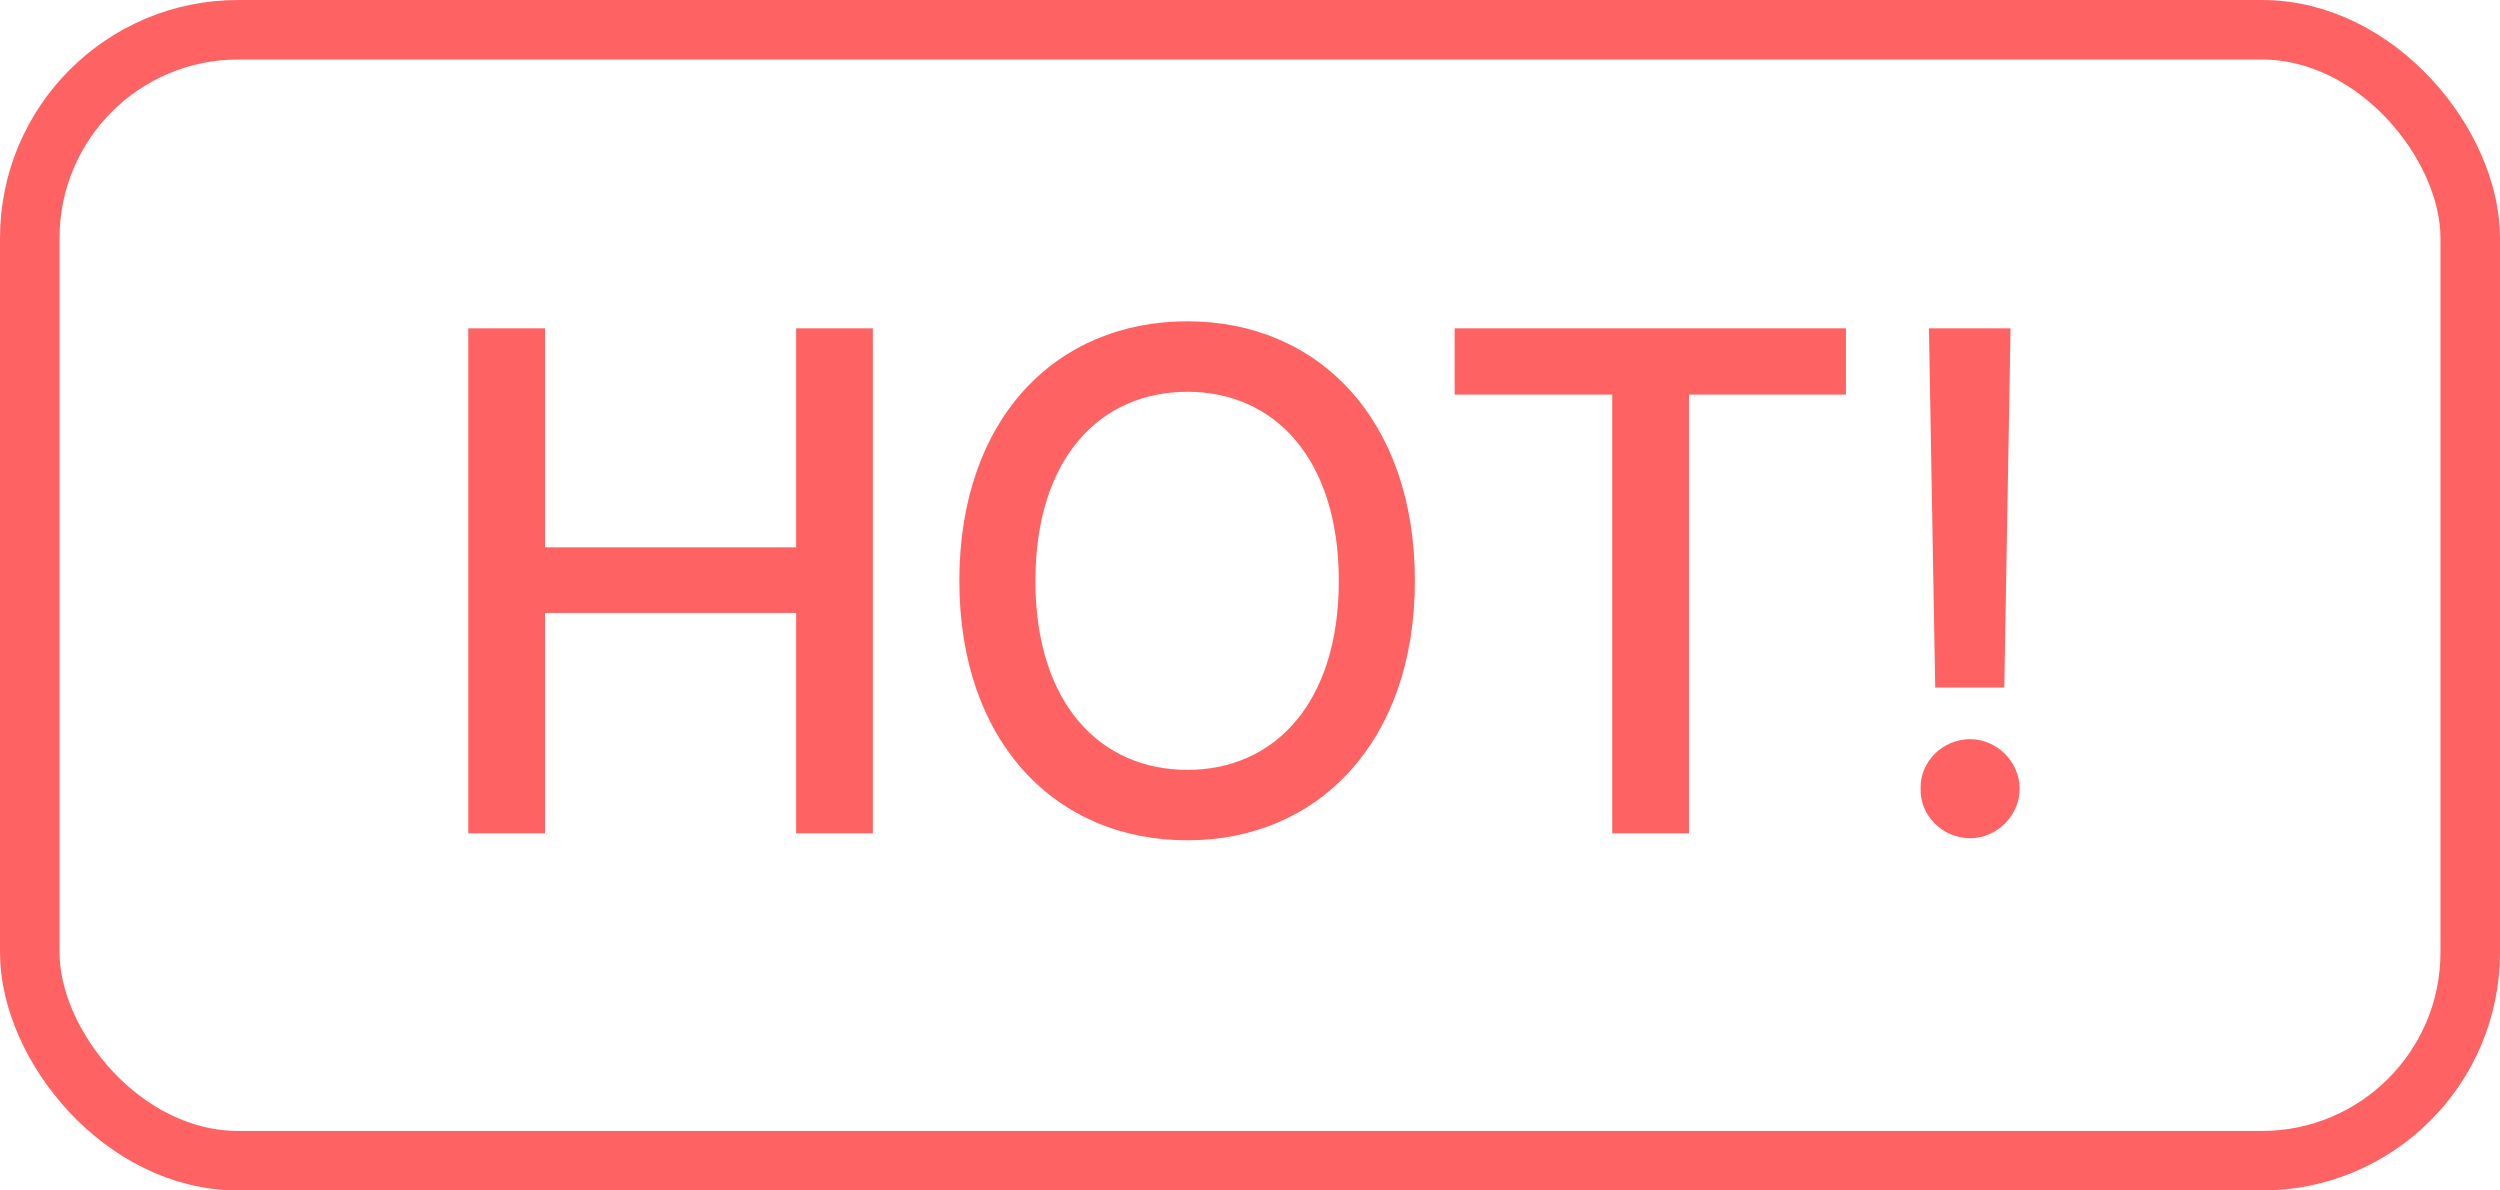
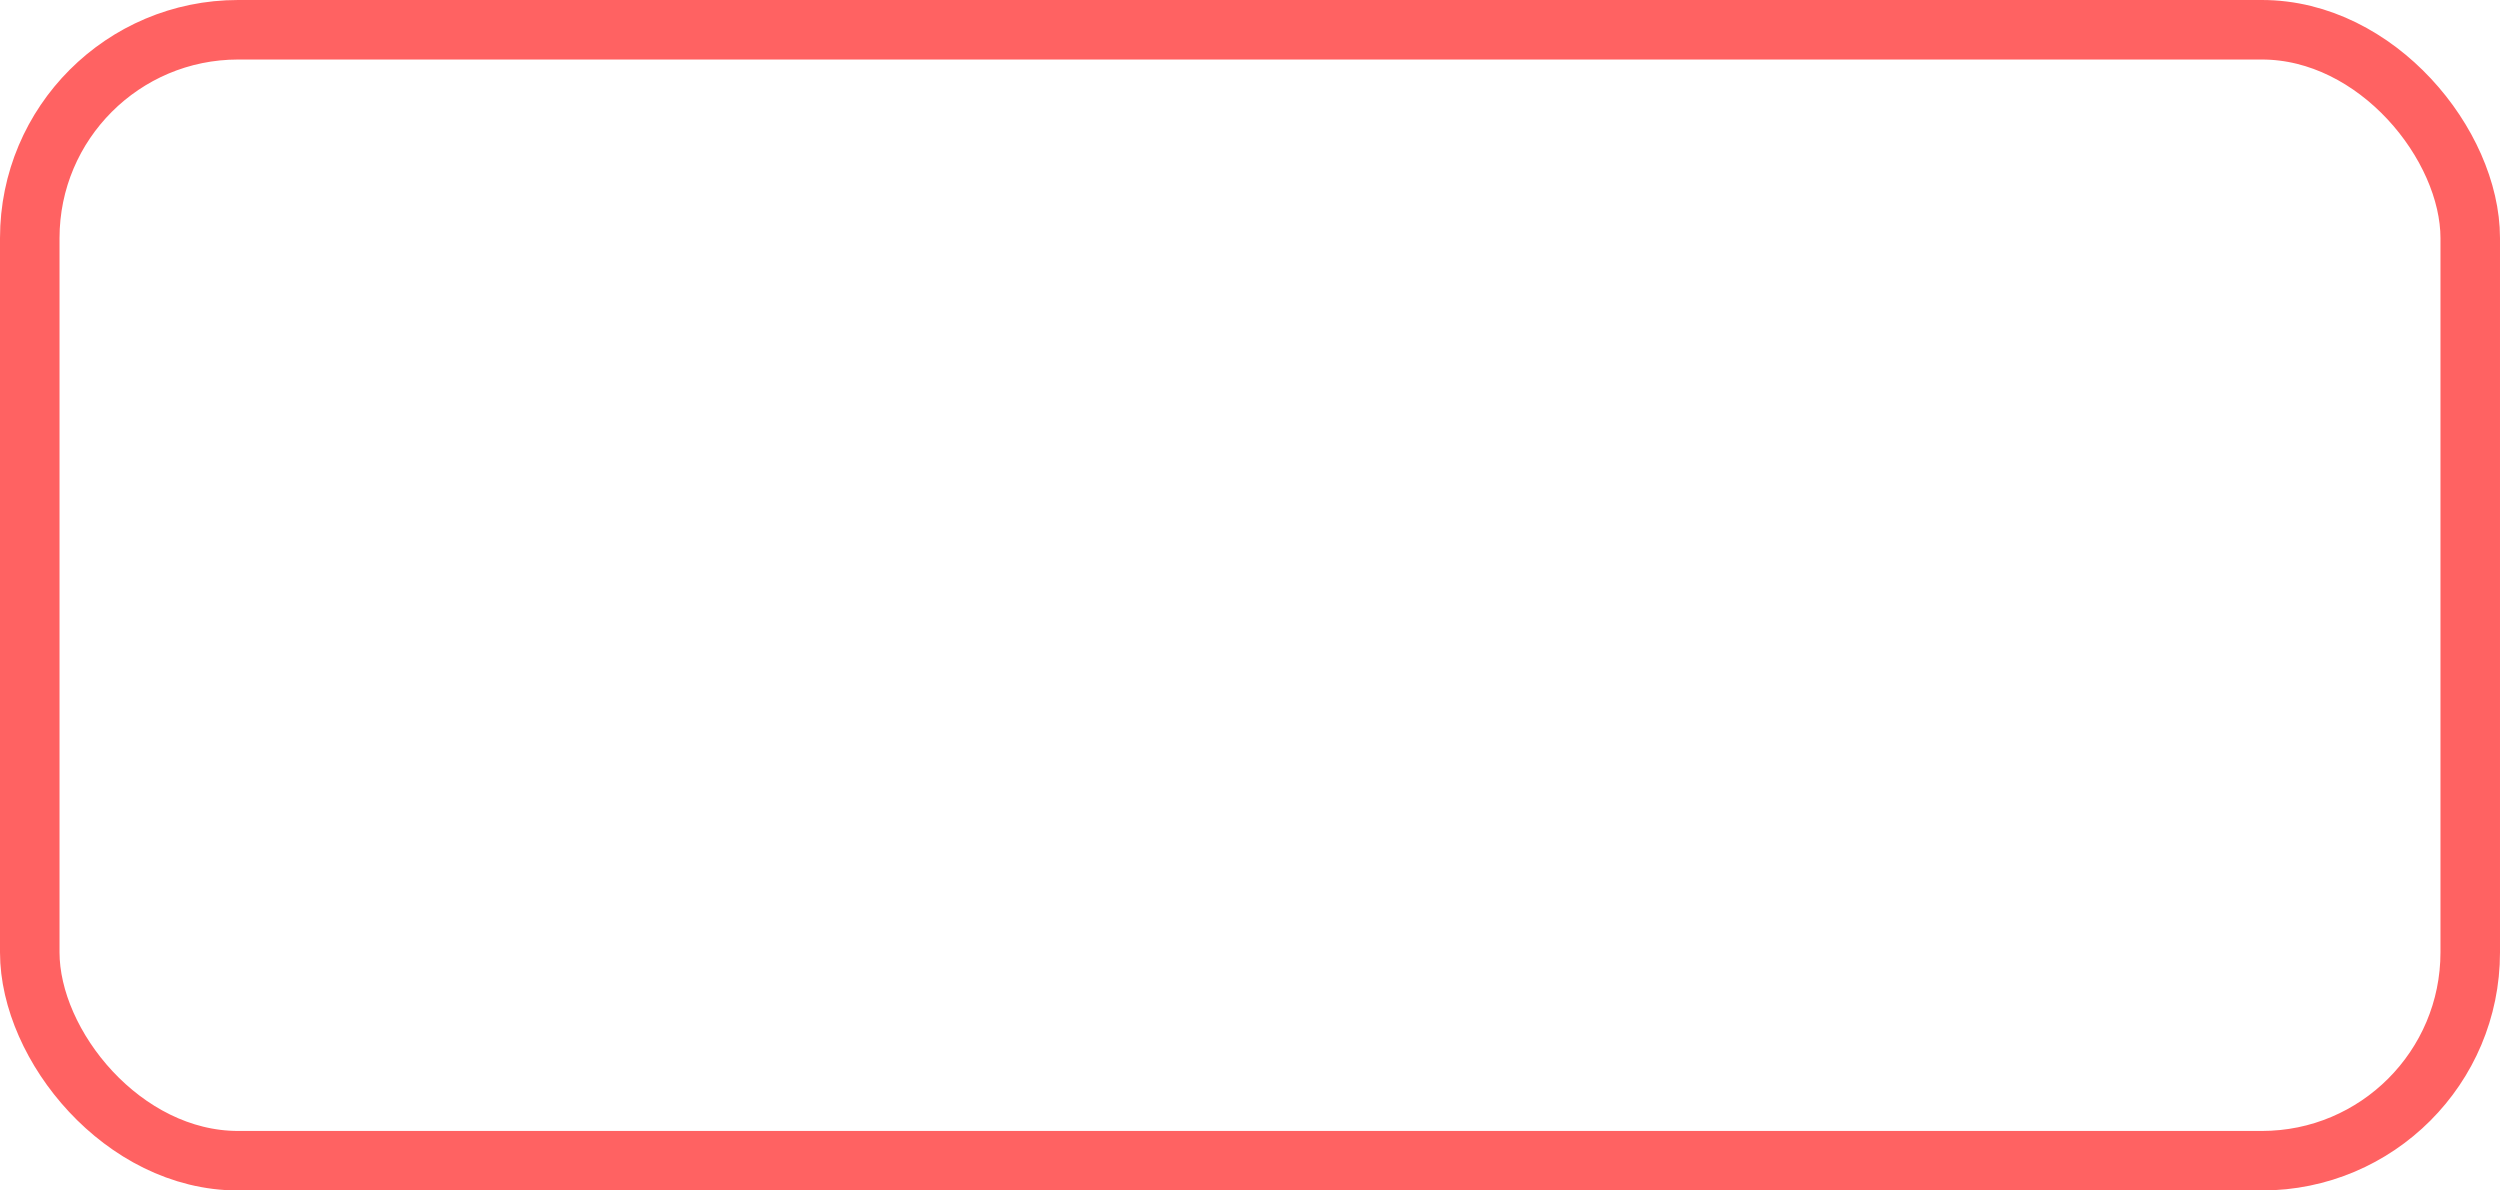
<svg xmlns="http://www.w3.org/2000/svg" width="42" height="20" viewBox="0 0 42 20" fill="none">
  <rect x="0.5" y="0.5" width="41" height="19" rx="3.5" stroke="#FF6262" />
-   <path d="M7.867 14V5.516H9.156V9.195H13.375V5.516H14.664V14H13.375V10.297H9.156V14H7.867ZM23.77 9.758C23.77 12.465 22.141 14.117 19.949 14.117C17.734 14.117 16.117 12.465 16.117 9.758C16.117 7.039 17.734 5.398 19.949 5.398C22.141 5.398 23.77 7.039 23.77 9.758ZM22.492 9.758C22.492 7.695 21.402 6.582 19.949 6.582C18.484 6.582 17.395 7.695 17.395 9.758C17.395 11.82 18.484 12.934 19.949 12.934C21.402 12.934 22.492 11.82 22.492 9.758ZM24.438 6.629V5.516H31.012V6.629H28.375V14H27.086V6.629H24.438ZM33.777 5.516L33.672 11.551H32.512L32.406 5.516H33.777ZM33.098 14.082C32.641 14.082 32.254 13.707 32.266 13.25C32.254 12.793 32.641 12.418 33.098 12.418C33.543 12.418 33.93 12.793 33.93 13.25C33.93 13.707 33.543 14.082 33.098 14.082Z" fill="#FF6262" />
</svg>